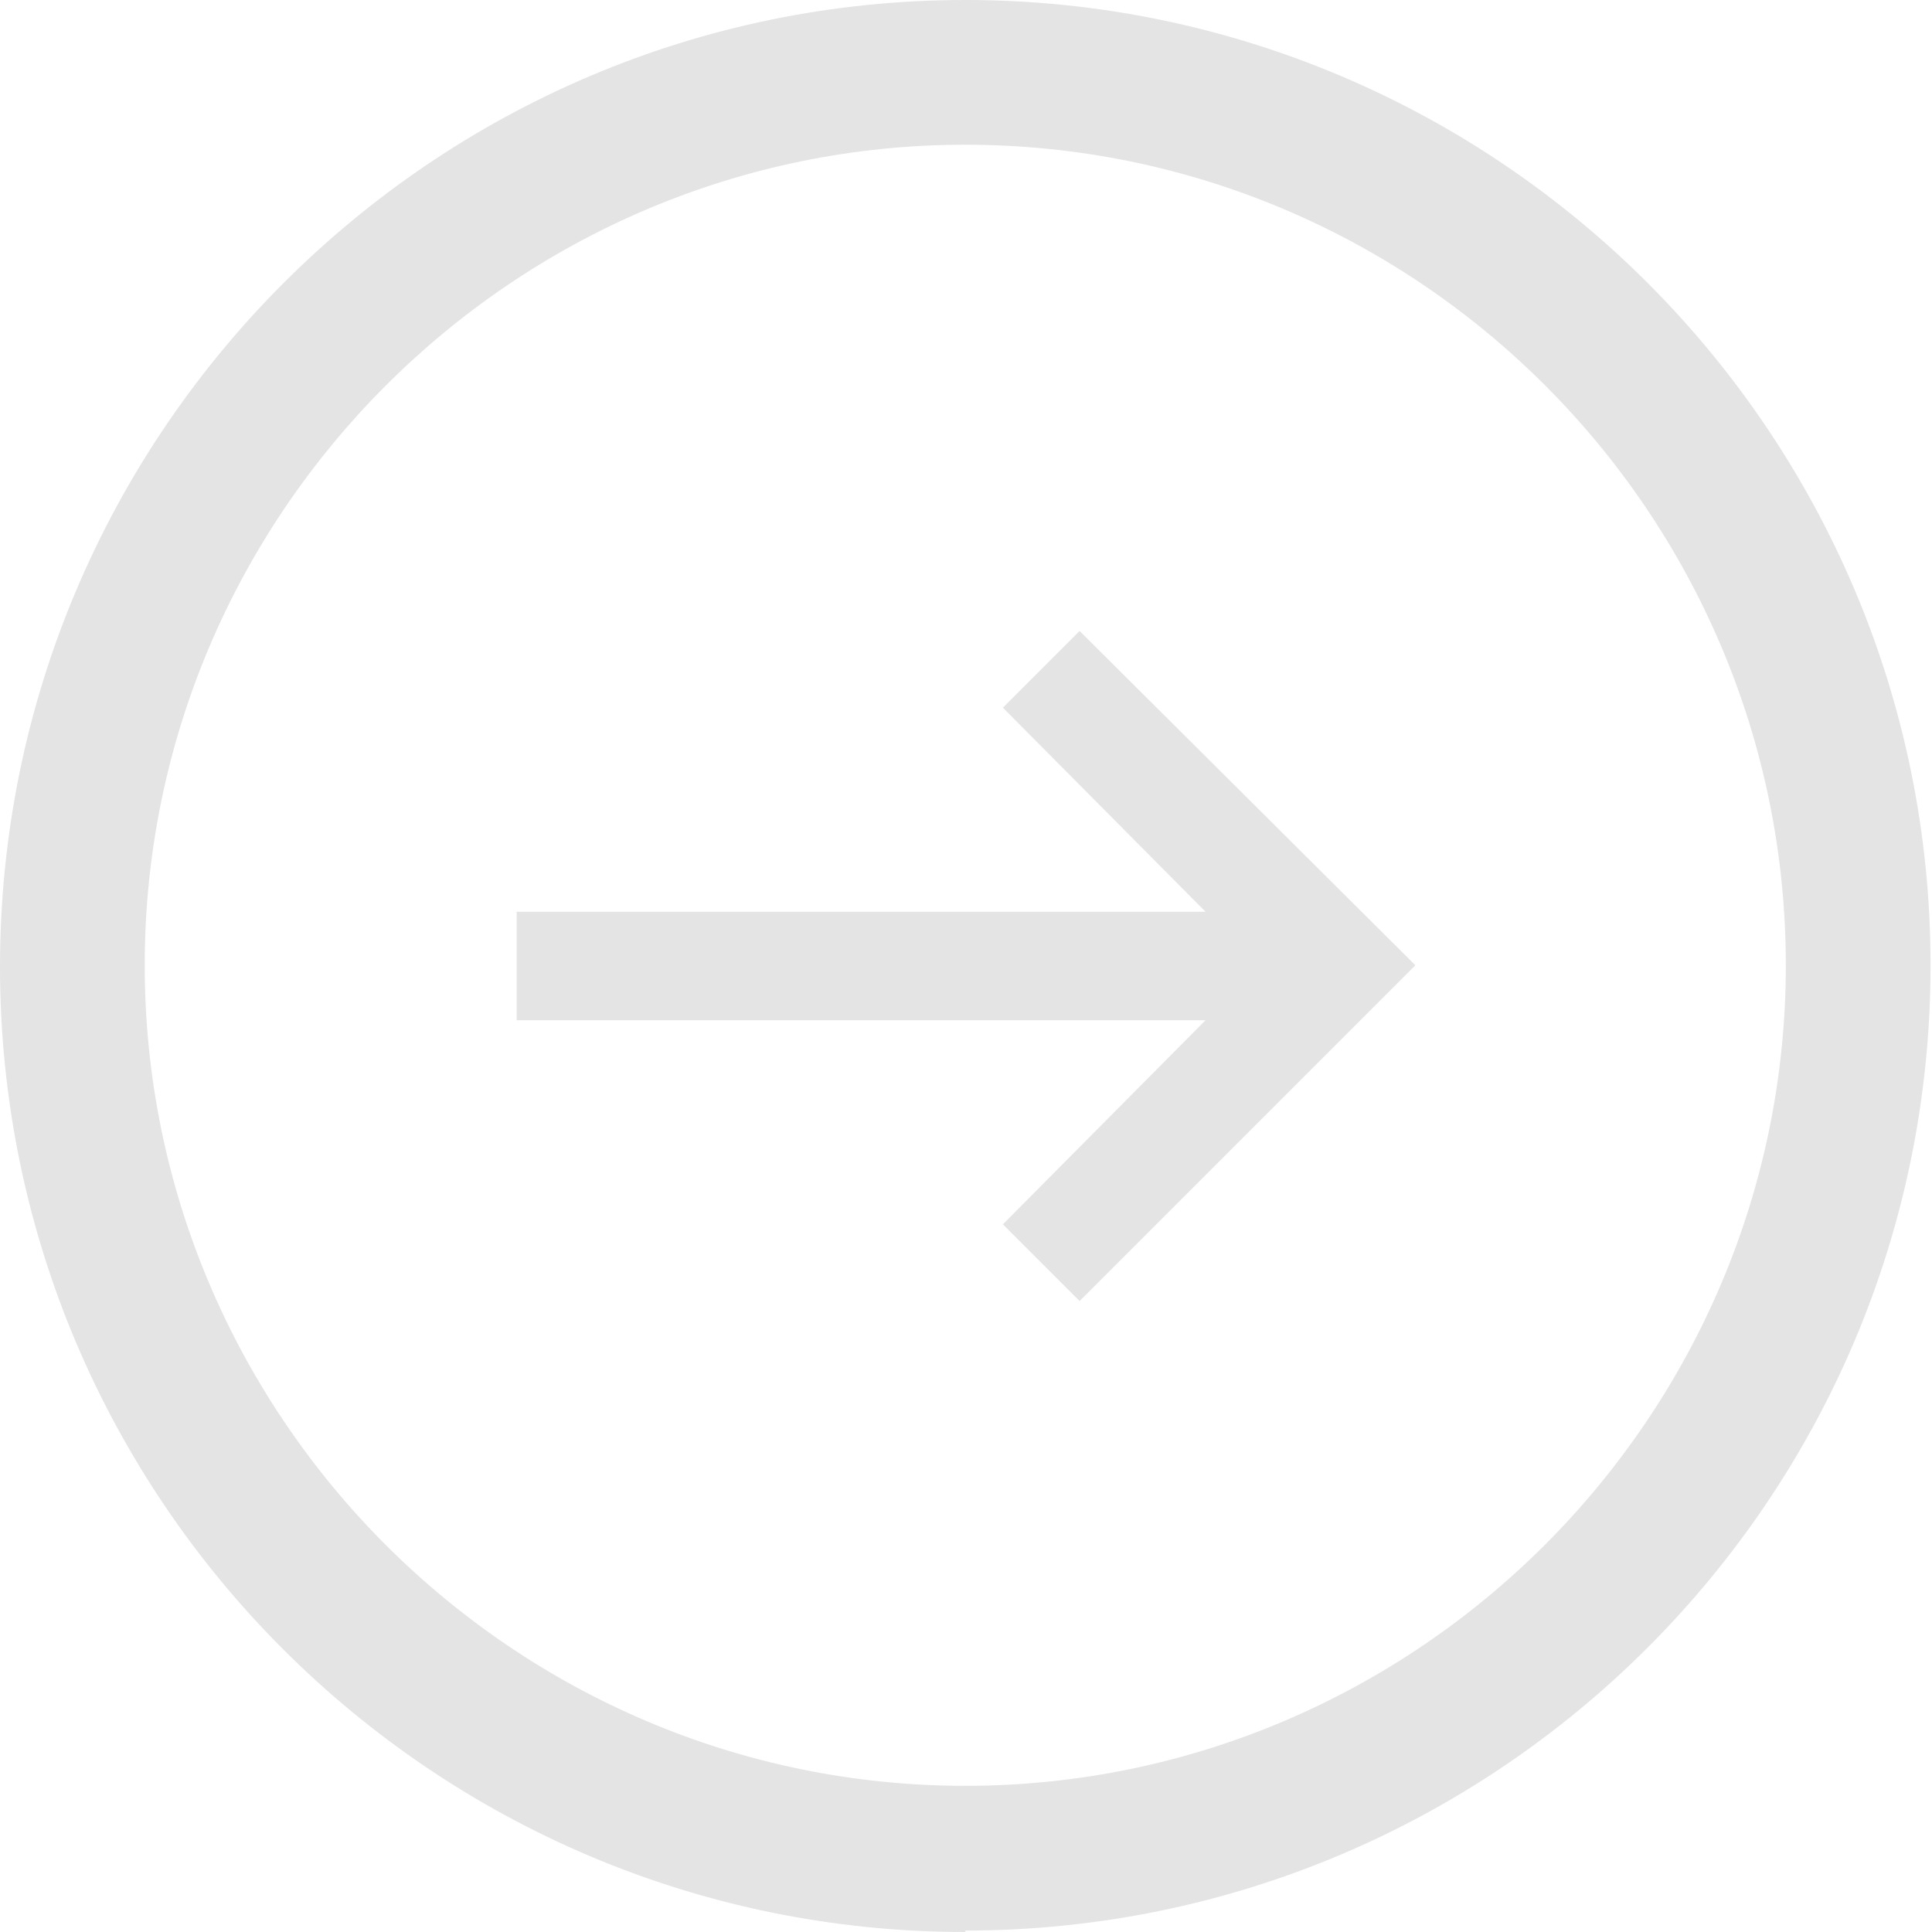
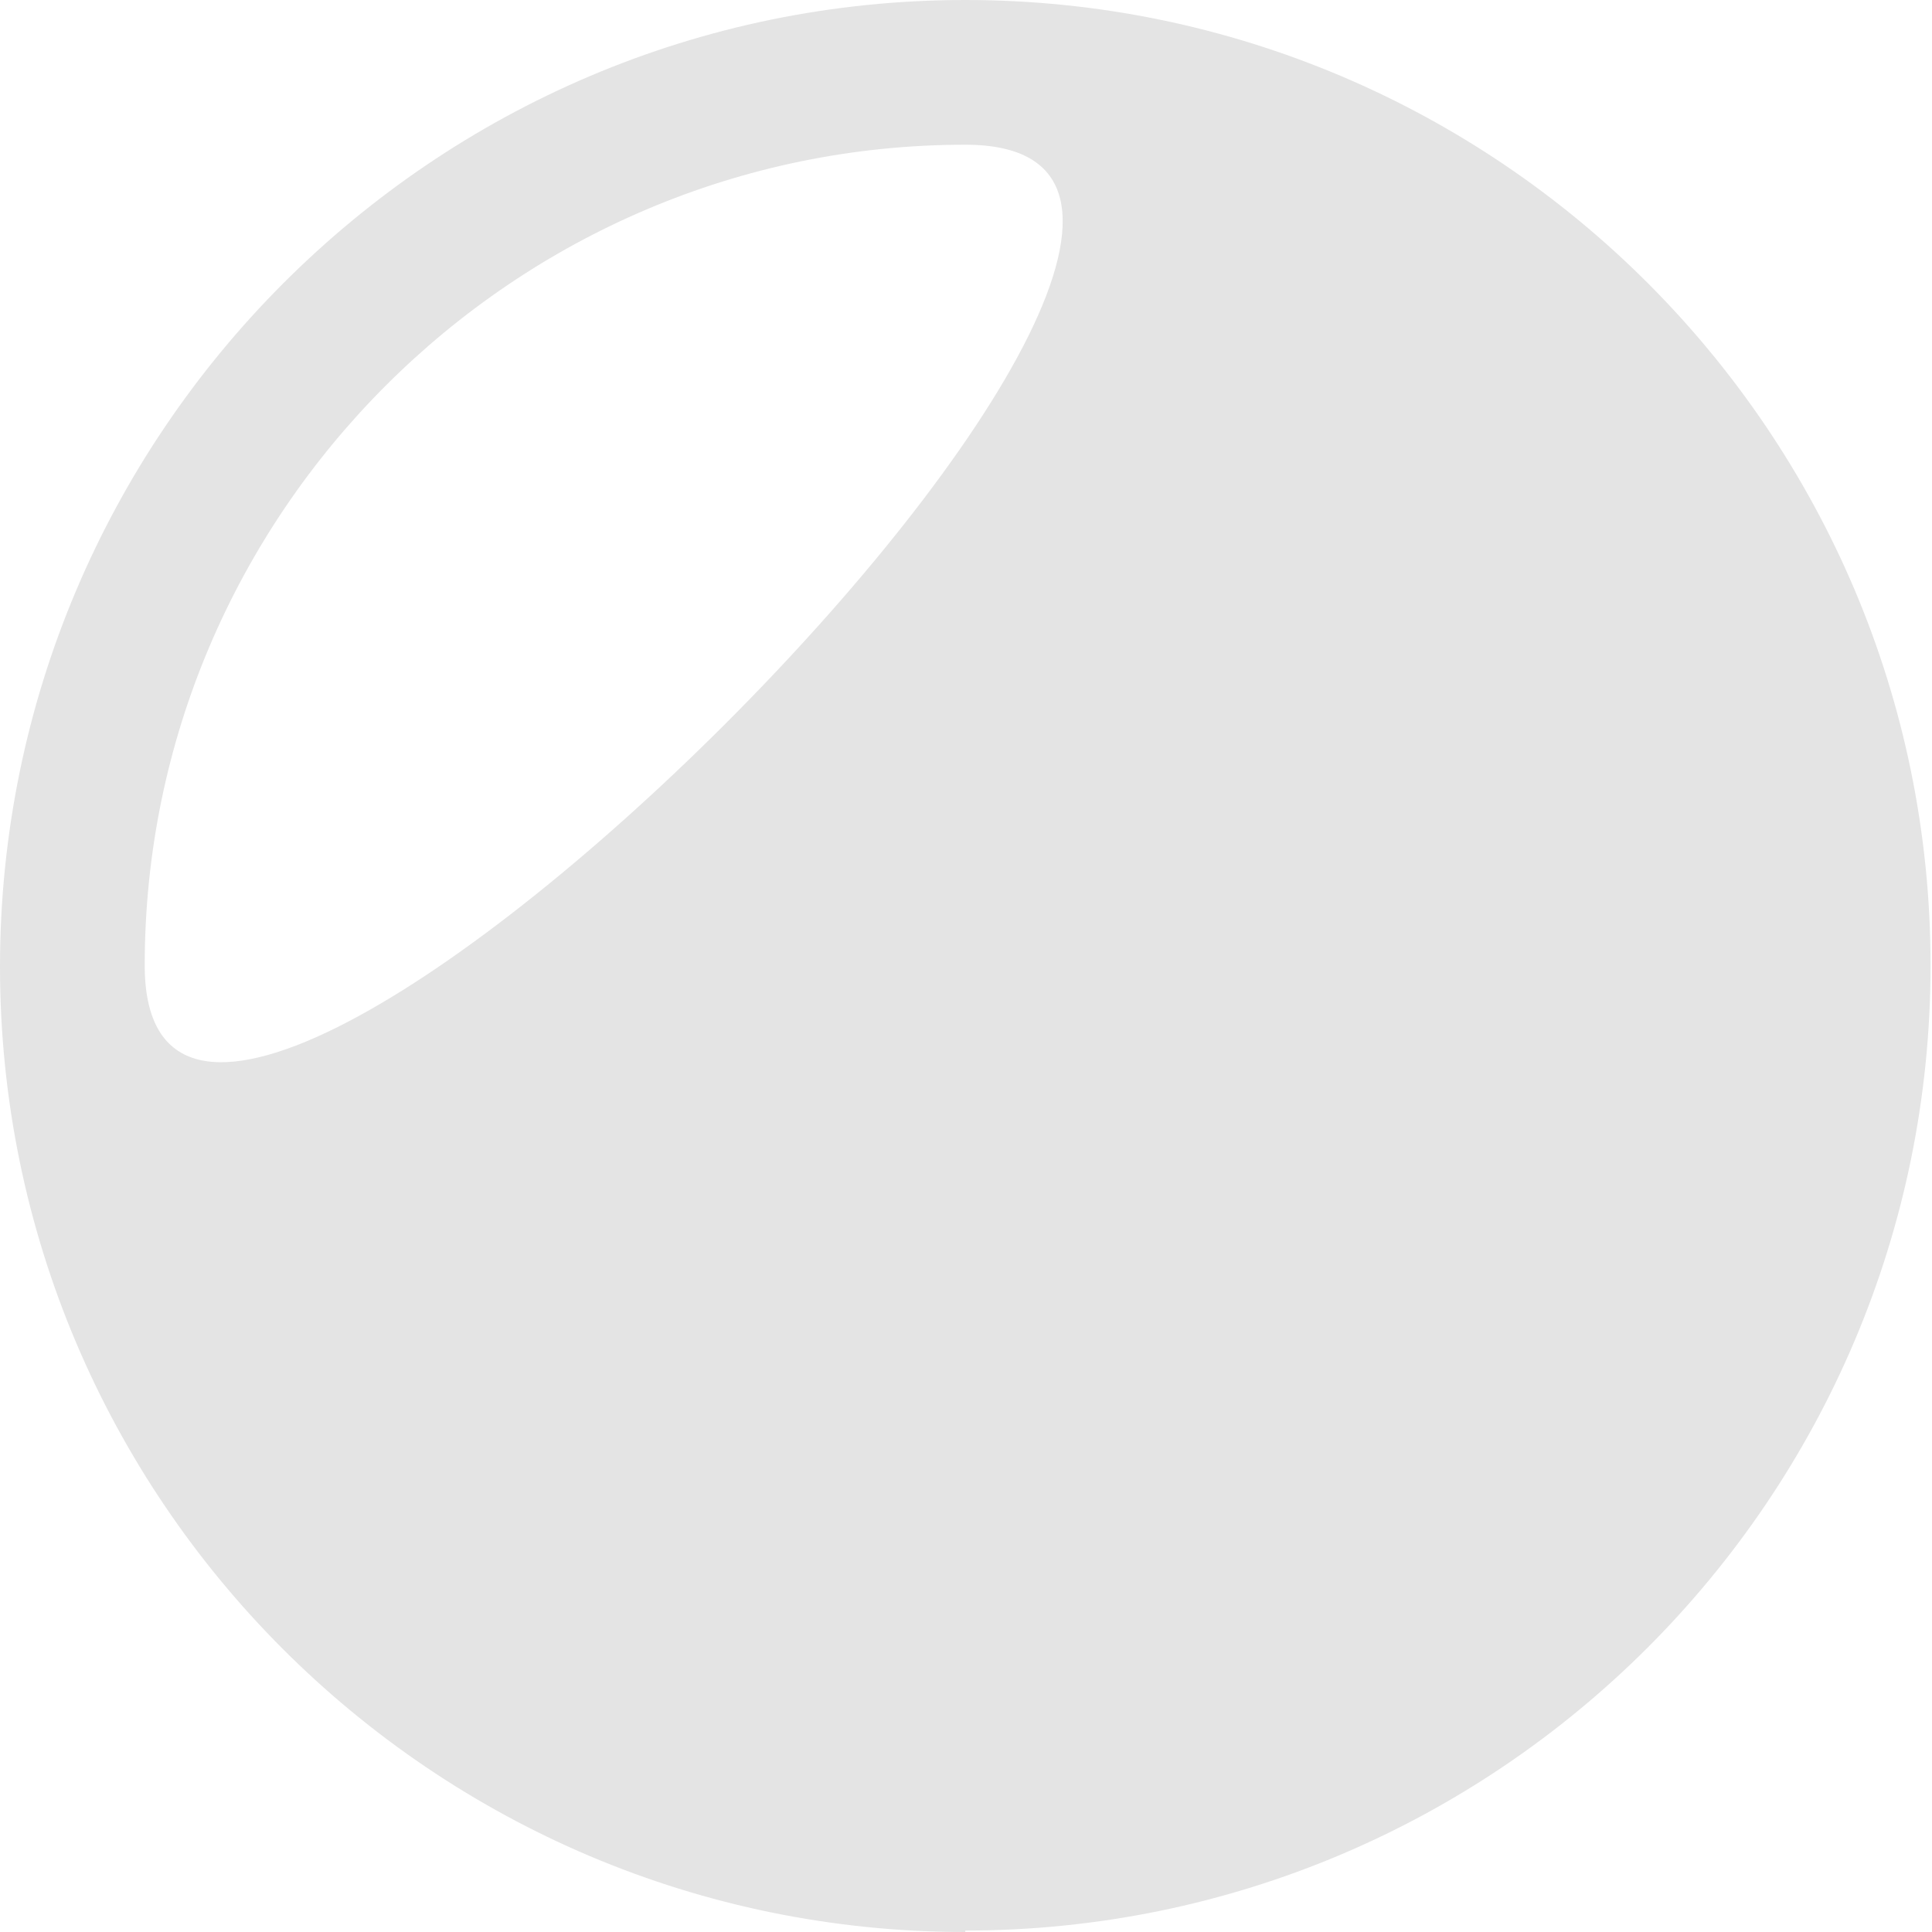
<svg xmlns="http://www.w3.org/2000/svg" id="_레이어_2" data-name="레이어 2" viewBox="0 0 13.35 13.35">
  <defs>
    <style>
      .cls-1 {
        fill: #e4e4e4;
        stroke-width: 0px;
      }
    </style>
  </defs>
  <g id="_레이어_2-2" data-name=" 레이어 2">
    <g id="_레이어_2-2" data-name=" 레이어 2-2">
      <g id="_레이어_2-2-2" data-name=" 레이어 2-2">
        <g id="_迹_1" data-name=" 迹 1">
-           <polygon id="Arrow" class="cls-1" points="7.46 4.36 6.93 4.89 8.33 6.3 3.57 6.3 3.57 7.05 8.33 7.05 6.93 8.46 7.46 8.99 9.78 6.67 7.46 4.36" />
-         </g>
+           </g>
      </g>
    </g>
-     <path class="cls-1" d="M6.67,13.35c-3.68,0-6.67-2.99-6.67-6.67S2.99,0,6.67,0s6.67,2.99,6.67,6.67-2.99,6.67-6.67,6.67ZM6.67,1C3.55,1,1,3.55,1,6.67s2.55,5.67,5.67,5.67,5.67-2.55,5.67-5.67S9.8,1,6.67,1Z" />
+     <path class="cls-1" d="M6.67,13.35c-3.68,0-6.67-2.99-6.67-6.67S2.99,0,6.67,0s6.67,2.99,6.67,6.67-2.99,6.67-6.67,6.67ZM6.67,1C3.55,1,1,3.55,1,6.67S9.8,1,6.67,1Z" />
  </g>
</svg>